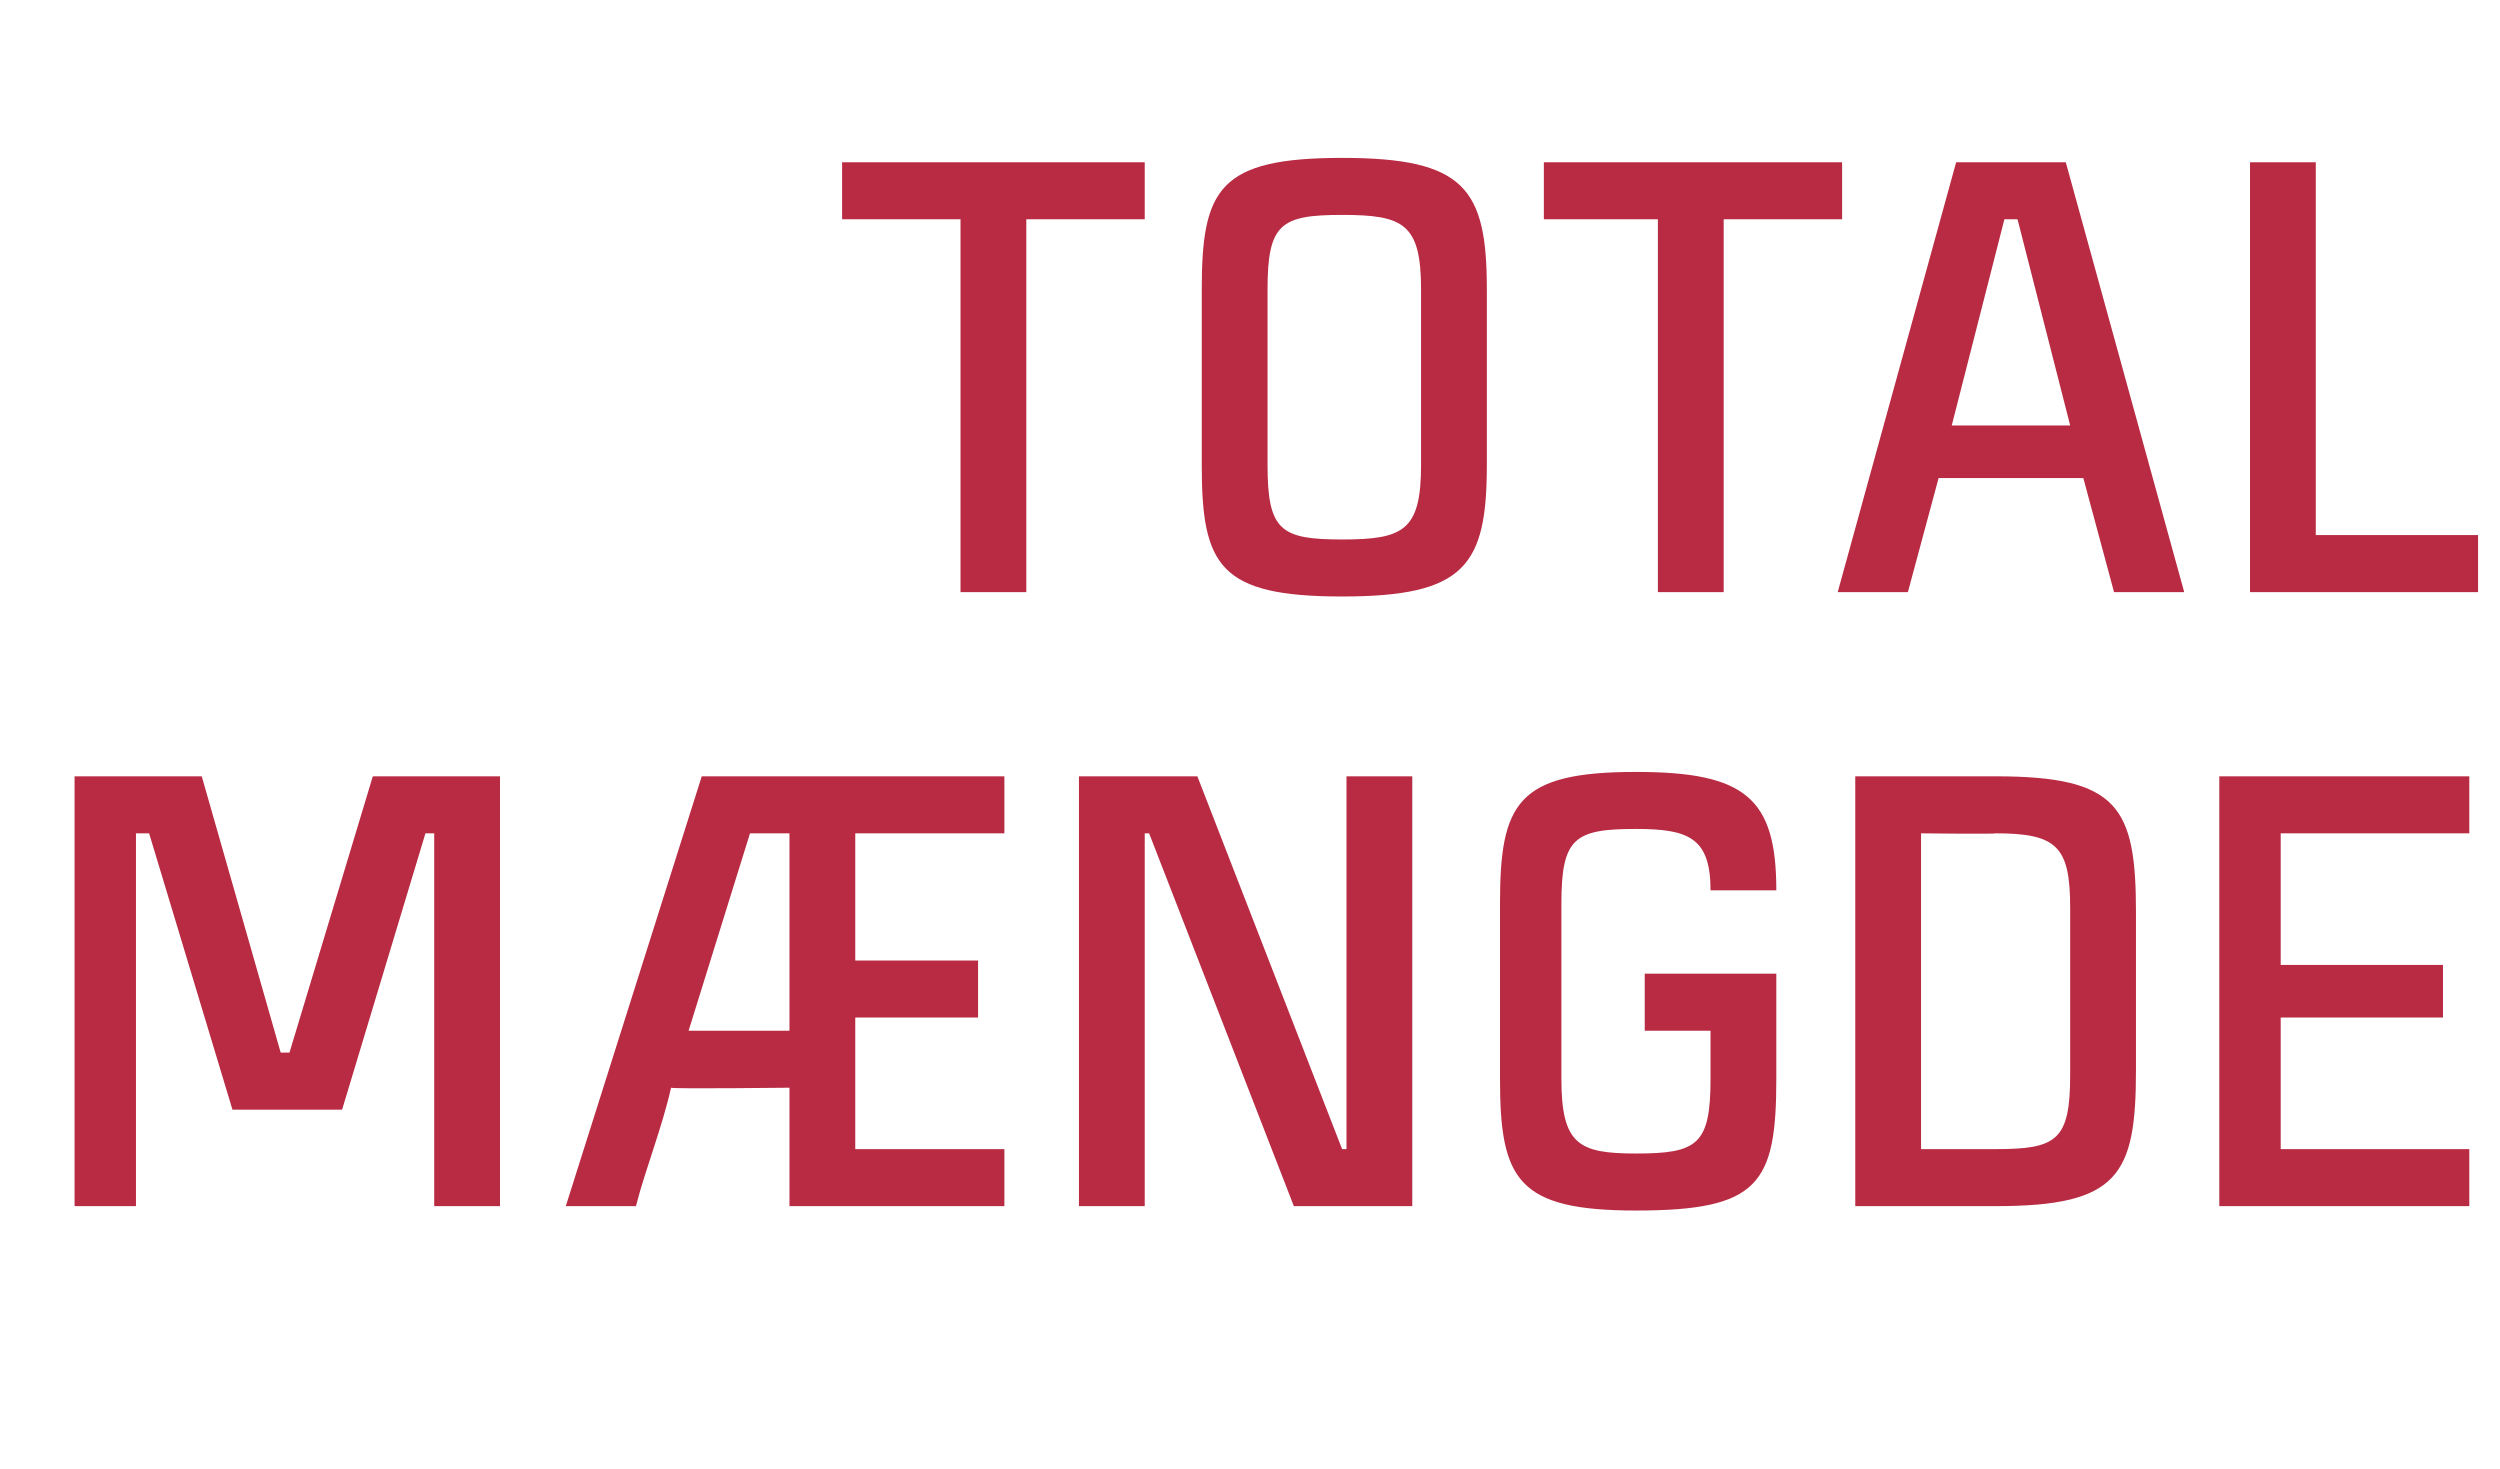
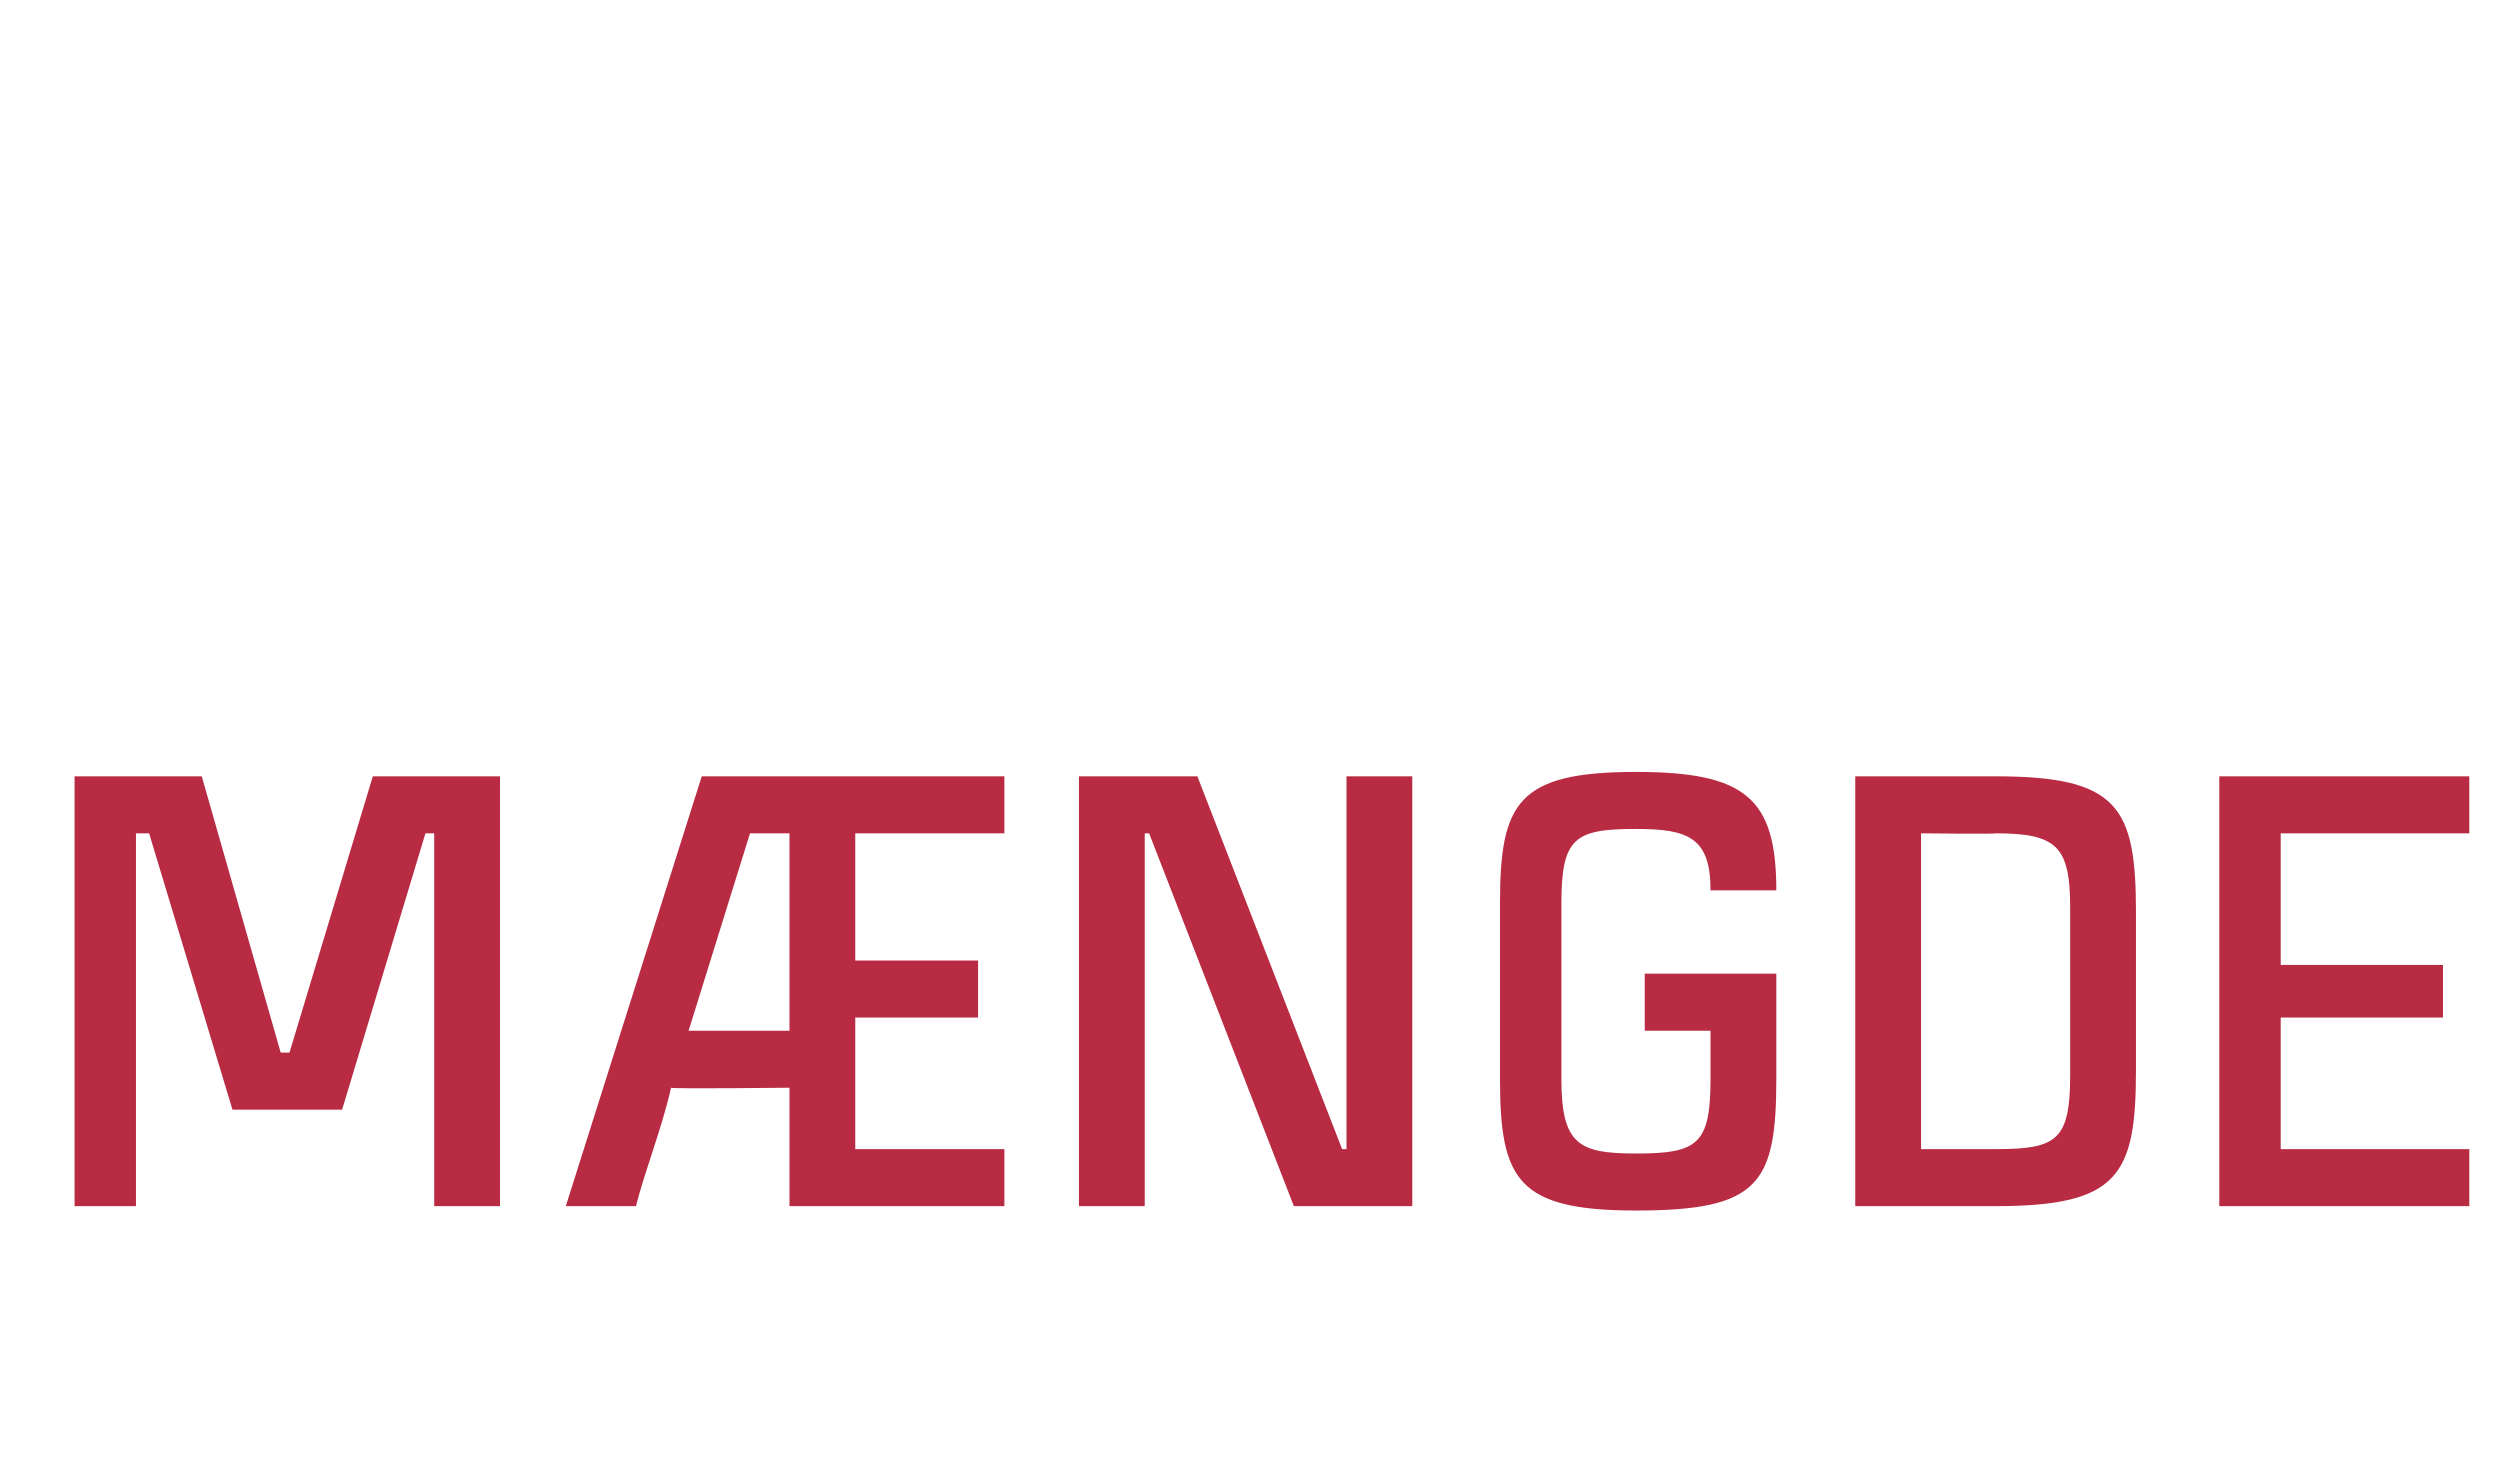
<svg xmlns="http://www.w3.org/2000/svg" version="1.1" width="57px" height="33.5px" viewBox="0 -3 57 33.5" style="top:-3px">
  <desc>TOTAL M NGDE</desc>
  <defs />
  <g id="Polygon320966">
    <path d="m1.7 24.5v-9.8h2.9L6.4 21h.2l1.9-6.3h2.9v9.8H9.9V16h-.2l-1.9 6.3H5.3L3.4 16h-.3v8.5H1.7zM16 14.7h6.9v1.3h-3.4v2.9h2.8v1.3h-2.8v3h3.4v1.3H18v-2.7s-2.68.03-2.7 0c-.2.9-.6 1.9-.8 2.7h-1.6l3.1-9.8zm-.3 5.8h2.3V16h-.9l-1.4 4.5zm16.5-5.8v9.8h-2.7L26.2 16h-.1v8.5h-1.5v-9.8h2.7l3.3 8.5h.1v-8.5h1.5zm8.3 6.9c0 2.4-.4 3-3.2 3c-2.7 0-3.1-.7-3.1-3v-4c0-2.3.4-3 3.1-3c2.5 0 3.2.6 3.2 2.7H39c0-1.2-.5-1.4-1.7-1.4c-1.4 0-1.7.2-1.7 1.7v4c0 1.5.4 1.7 1.7 1.7c1.4 0 1.7-.2 1.7-1.7v-1.1h-1.5v-1.3h3v2.4zm8.2-3.8v3.6c0 2.4-.4 3.1-3.2 3.1h-3.2v-9.8h3.2c2.8 0 3.2.7 3.2 3.1zm-1.5-.1c0-1.4-.3-1.7-1.7-1.7c.01.02-1.7 0-1.7 0v7.2h1.7c1.4 0 1.7-.2 1.7-1.7v-3.8zM52 16v3h3.7v1.2H52v3h4.3v1.3h-5.7v-9.8h5.7v1.3H52z" stroke="none" fill="#b82b43" />
  </g>
  <g id="Polygon320965">
-     <path d="m26.1 2h-2.7v8.5h-1.5V2h-2.7V.7h6.9v1.3zm7.8 1.6v4c0 2.3-.5 3-3.3 3c-2.8 0-3.2-.7-3.2-3v-4c0-2.3.4-3 3.2-3c2.8 0 3.3.7 3.3 3zm-1.5 0c0-1.5-.4-1.7-1.8-1.7c-1.4 0-1.7.2-1.7 1.7v4c0 1.5.3 1.7 1.7 1.7c1.4 0 1.8-.2 1.8-1.7v-4zM42 2h-2.7v8.5h-1.5V2h-2.6V.7h6.8v1.3zm5.5 5.9h-3.3l-.7 2.6h-1.6L44.6.7h2.5l2.7 9.8h-1.6l-.7-2.6zm-.3-1.2L46 2h-.3l-1.2 4.7h2.7zm9.3 2.5v1.3h-5.2V.7h1.5v8.5h3.7z" stroke="none" fill="#b82b43" />
-   </g>
+     </g>
</svg>